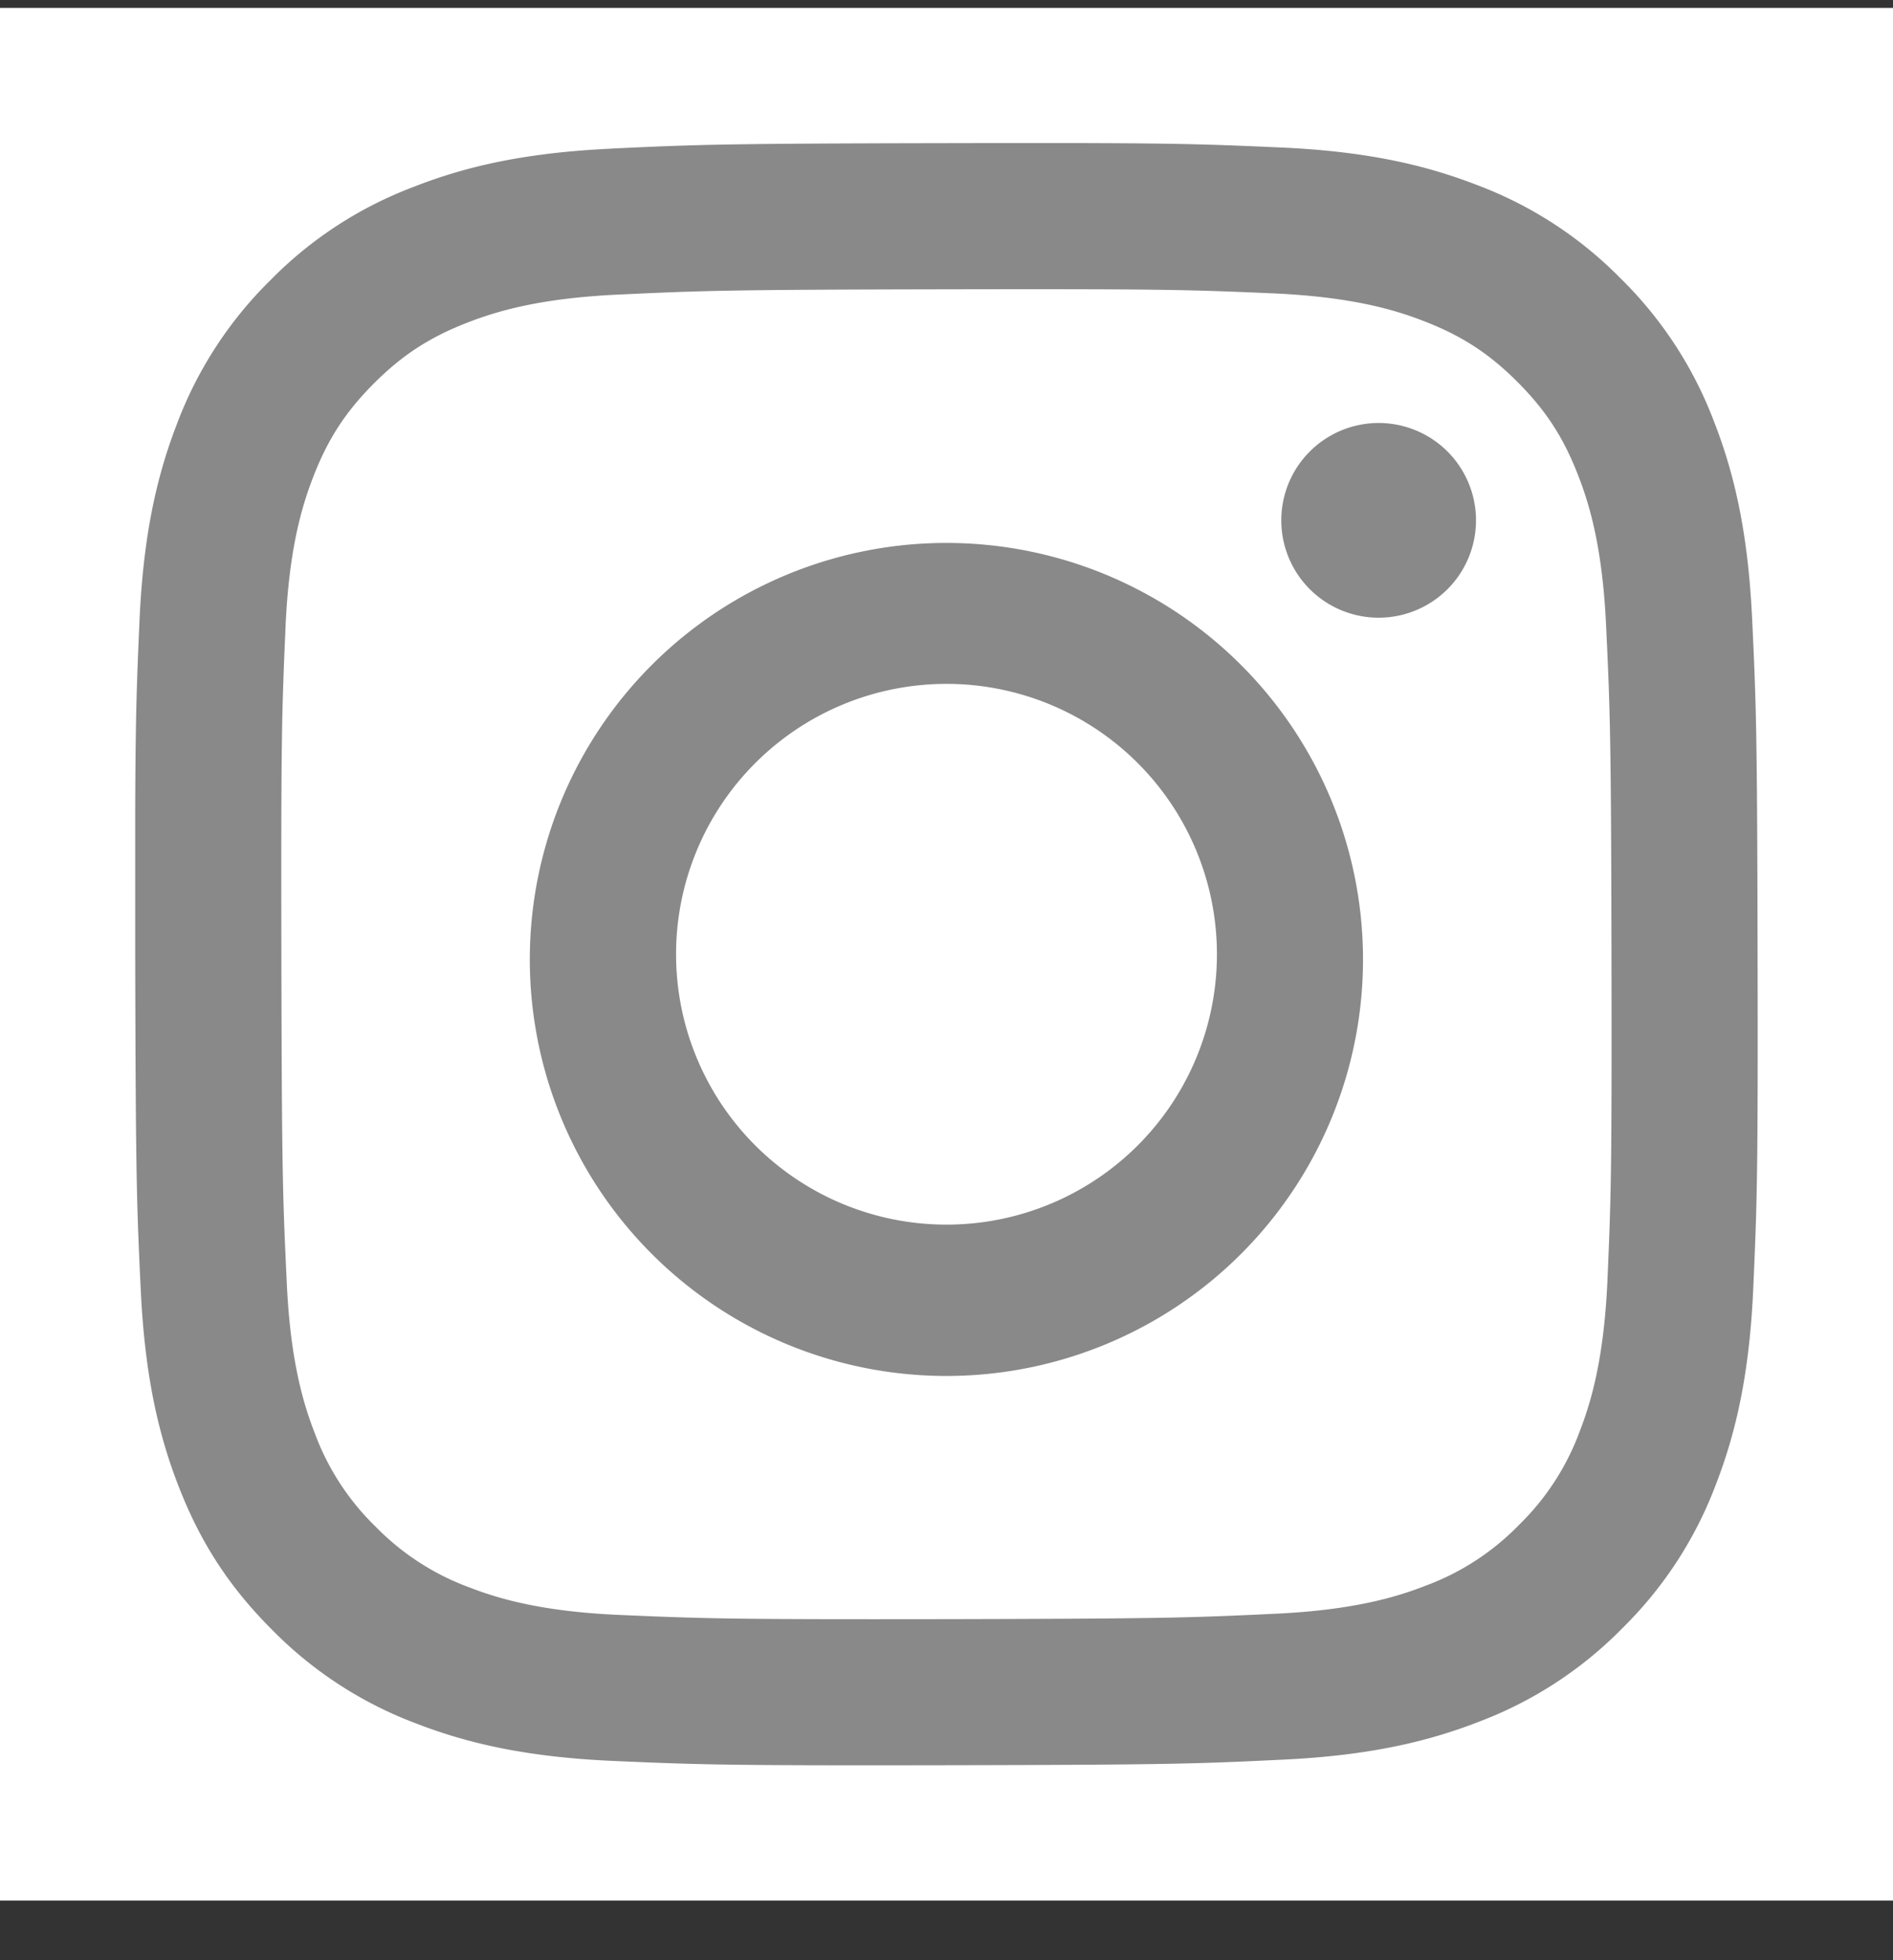
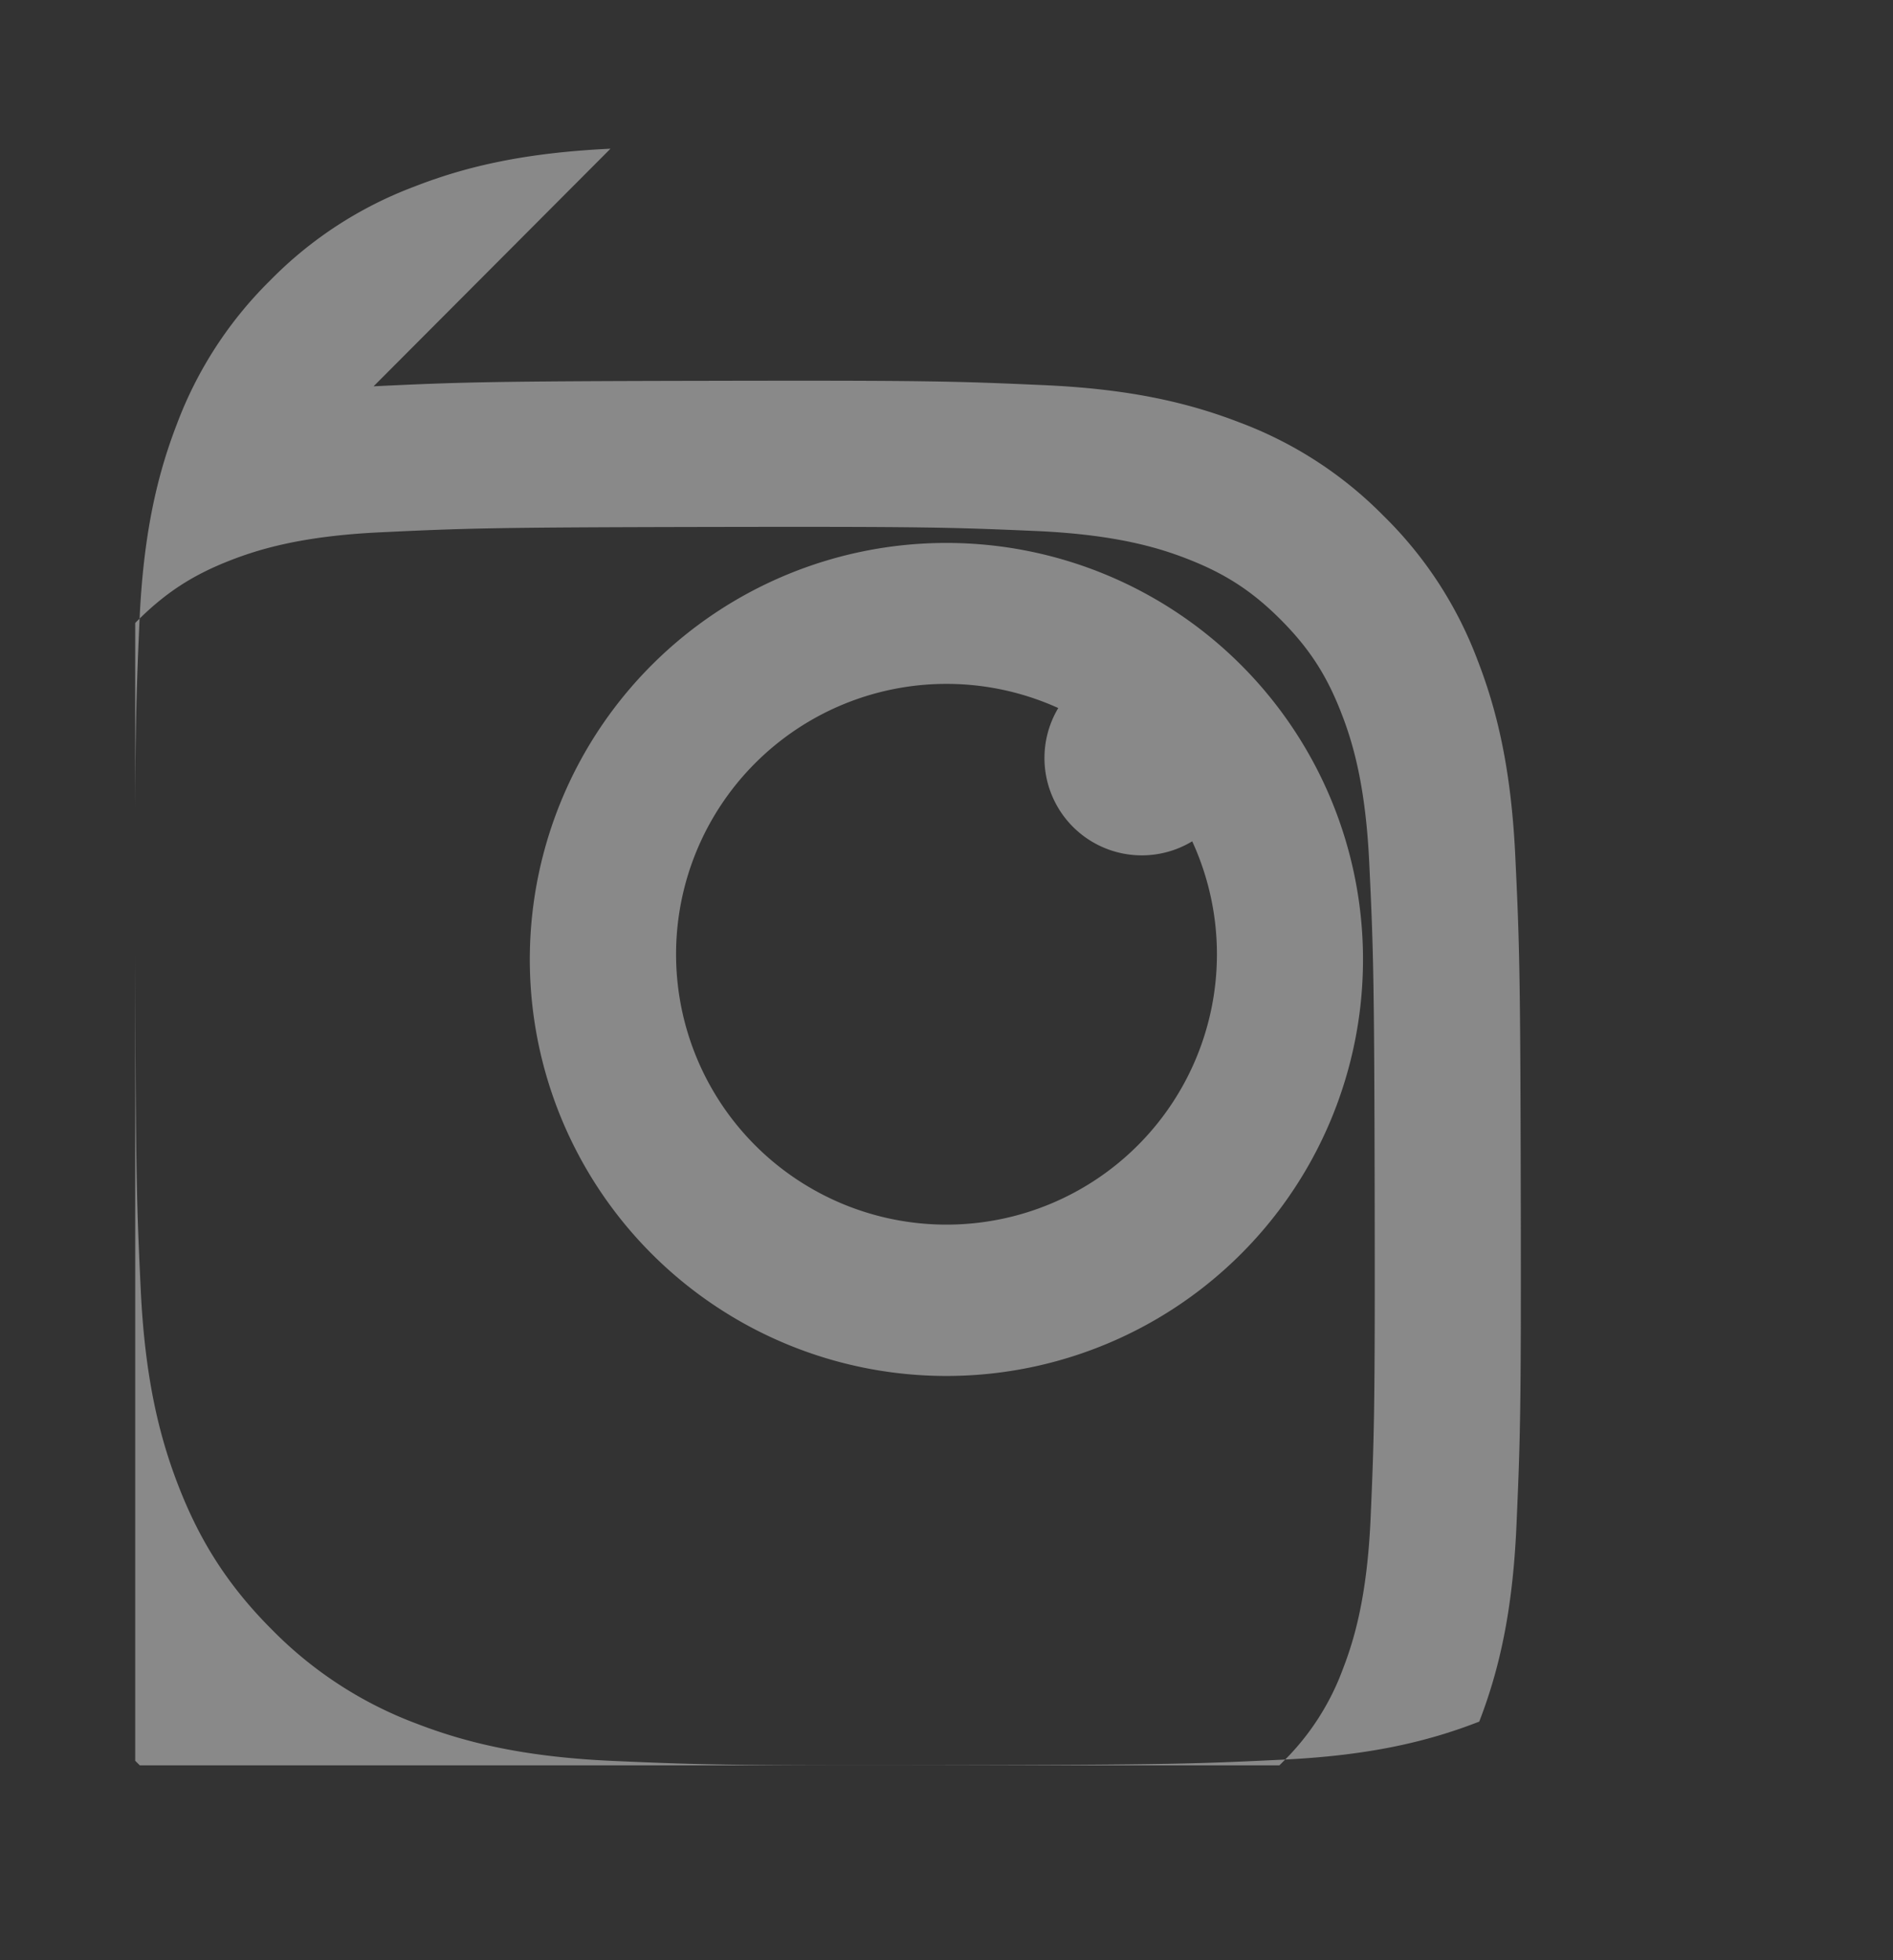
<svg xmlns="http://www.w3.org/2000/svg" width="28" height="29" viewBox="0 0 28 29" fill="none">
  <rect x="0" y="0" width="28" height="29" fill="#333333" stroke="none" />
-   <path fill="#fff" d="M0 .117h28v28H0z" />
  <g clip-path="url(#clip0_40000001_262)">
-     <path d="M9.03 2.2c-1.277.06-2.149.265-2.91.564A5.87 5.87 0 003.995 4.15a5.882 5.882 0 00-1.38 2.128c-.295.764-.496 1.637-.552 2.914-.056 1.28-.069 1.689-.063 4.947.007 3.258.021 3.667.082 4.948.061 1.276.265 2.148.563 2.91.308.79.72 1.458 1.388 2.123a5.884 5.884 0 002.129 1.38c.763.295 1.636.496 2.913.552 1.28.056 1.689.069 4.946.063 3.26-.006 3.668-.02 4.948-.082 1.277-.06 2.148-.265 2.911-.563a5.882 5.882 0 002.123-1.388 5.881 5.881 0 001.38-2.128c.295-.763.496-1.636.551-2.913.056-1.28.07-1.69.063-4.948-.006-3.258-.02-3.666-.081-4.946-.061-1.278-.266-2.149-.564-2.912a5.888 5.888 0 00-1.387-2.122 5.874 5.874 0 00-2.129-1.38c-.763-.295-1.636-.497-2.913-.552-1.28-.057-1.688-.07-4.947-.063-3.258.006-3.667.02-4.947.081m.14 21.693c-1.17-.05-1.805-.245-2.228-.408a3.742 3.742 0 01-1.382-.895 3.73 3.73 0 01-.9-1.378c-.165-.423-.363-1.058-.417-2.228-.06-1.264-.074-1.644-.08-4.848-.006-3.203.006-3.583.061-4.849.05-1.169.246-1.805.409-2.228.217-.561.476-.96.895-1.382.42-.42.818-.681 1.378-.9.423-.165 1.057-.362 2.227-.417 1.265-.06 1.645-.073 4.848-.079 3.204-.006 3.583.005 4.85.06 1.168.052 1.805.245 2.227.409.561.217.961.475 1.382.895.42.42.682.818.9 1.379.166.422.362 1.057.417 2.226.06 1.265.074 1.645.08 4.848.006 3.205-.005 3.584-.06 4.85-.052 1.17-.246 1.805-.41 2.229a3.73 3.73 0 01-.895 1.381 3.73 3.73 0 01-1.378.9c-.422.165-1.057.362-2.226.417-1.266.06-1.645.073-4.85.08-3.203.005-3.582-.007-4.848-.062m9.783-16.19a1.44 1.44 0 102.88-.007 1.44 1.44 0 00-2.88.006M7.837 14.13a6.162 6.162 0 1012.323-.026 6.162 6.162 0 00-12.323.026zM10 14.125a4 4 0 118-.015 4 4 0 01-8 .015" fill="#898989" />
+     <path d="M9.03 2.2c-1.277.06-2.149.265-2.91.564A5.87 5.87 0 003.995 4.15a5.882 5.882 0 00-1.38 2.128c-.295.764-.496 1.637-.552 2.914-.056 1.28-.069 1.689-.063 4.947.007 3.258.021 3.667.082 4.948.061 1.276.265 2.148.563 2.91.308.79.72 1.458 1.388 2.123a5.884 5.884 0 002.129 1.38c.763.295 1.636.496 2.913.552 1.28.056 1.689.069 4.946.063 3.26-.006 3.668-.02 4.948-.082 1.277-.06 2.148-.265 2.911-.563c.295-.763.496-1.636.551-2.913.056-1.28.07-1.69.063-4.948-.006-3.258-.02-3.666-.081-4.946-.061-1.278-.266-2.149-.564-2.912a5.888 5.888 0 00-1.387-2.122 5.874 5.874 0 00-2.129-1.38c-.763-.295-1.636-.497-2.913-.552-1.28-.057-1.688-.07-4.947-.063-3.258.006-3.667.02-4.947.081m.14 21.693c-1.17-.05-1.805-.245-2.228-.408a3.742 3.742 0 01-1.382-.895 3.73 3.73 0 01-.9-1.378c-.165-.423-.363-1.058-.417-2.228-.06-1.264-.074-1.644-.08-4.848-.006-3.203.006-3.583.061-4.849.05-1.169.246-1.805.409-2.228.217-.561.476-.96.895-1.382.42-.42.818-.681 1.378-.9.423-.165 1.057-.362 2.227-.417 1.265-.06 1.645-.073 4.848-.079 3.204-.006 3.583.005 4.85.06 1.168.052 1.805.245 2.227.409.561.217.961.475 1.382.895.42.42.682.818.9 1.379.166.422.362 1.057.417 2.226.06 1.265.074 1.645.08 4.848.006 3.205-.005 3.584-.06 4.85-.052 1.17-.246 1.805-.41 2.229a3.73 3.73 0 01-.895 1.381 3.73 3.73 0 01-1.378.9c-.422.165-1.057.362-2.226.417-1.266.06-1.645.073-4.85.08-3.203.005-3.582-.007-4.848-.062m9.783-16.19a1.44 1.44 0 102.88-.007 1.44 1.44 0 00-2.88.006M7.837 14.13a6.162 6.162 0 1012.323-.026 6.162 6.162 0 00-12.323.026zM10 14.125a4 4 0 118-.015 4 4 0 01-8 .015" fill="#898989" />
  </g>
  <defs>
    <clipPath id="clip0_40000001_262">
      <path fill="#fff" transform="translate(2 2.117)" d="M0 0h24v24H0z" />
    </clipPath>
  </defs>
</svg>